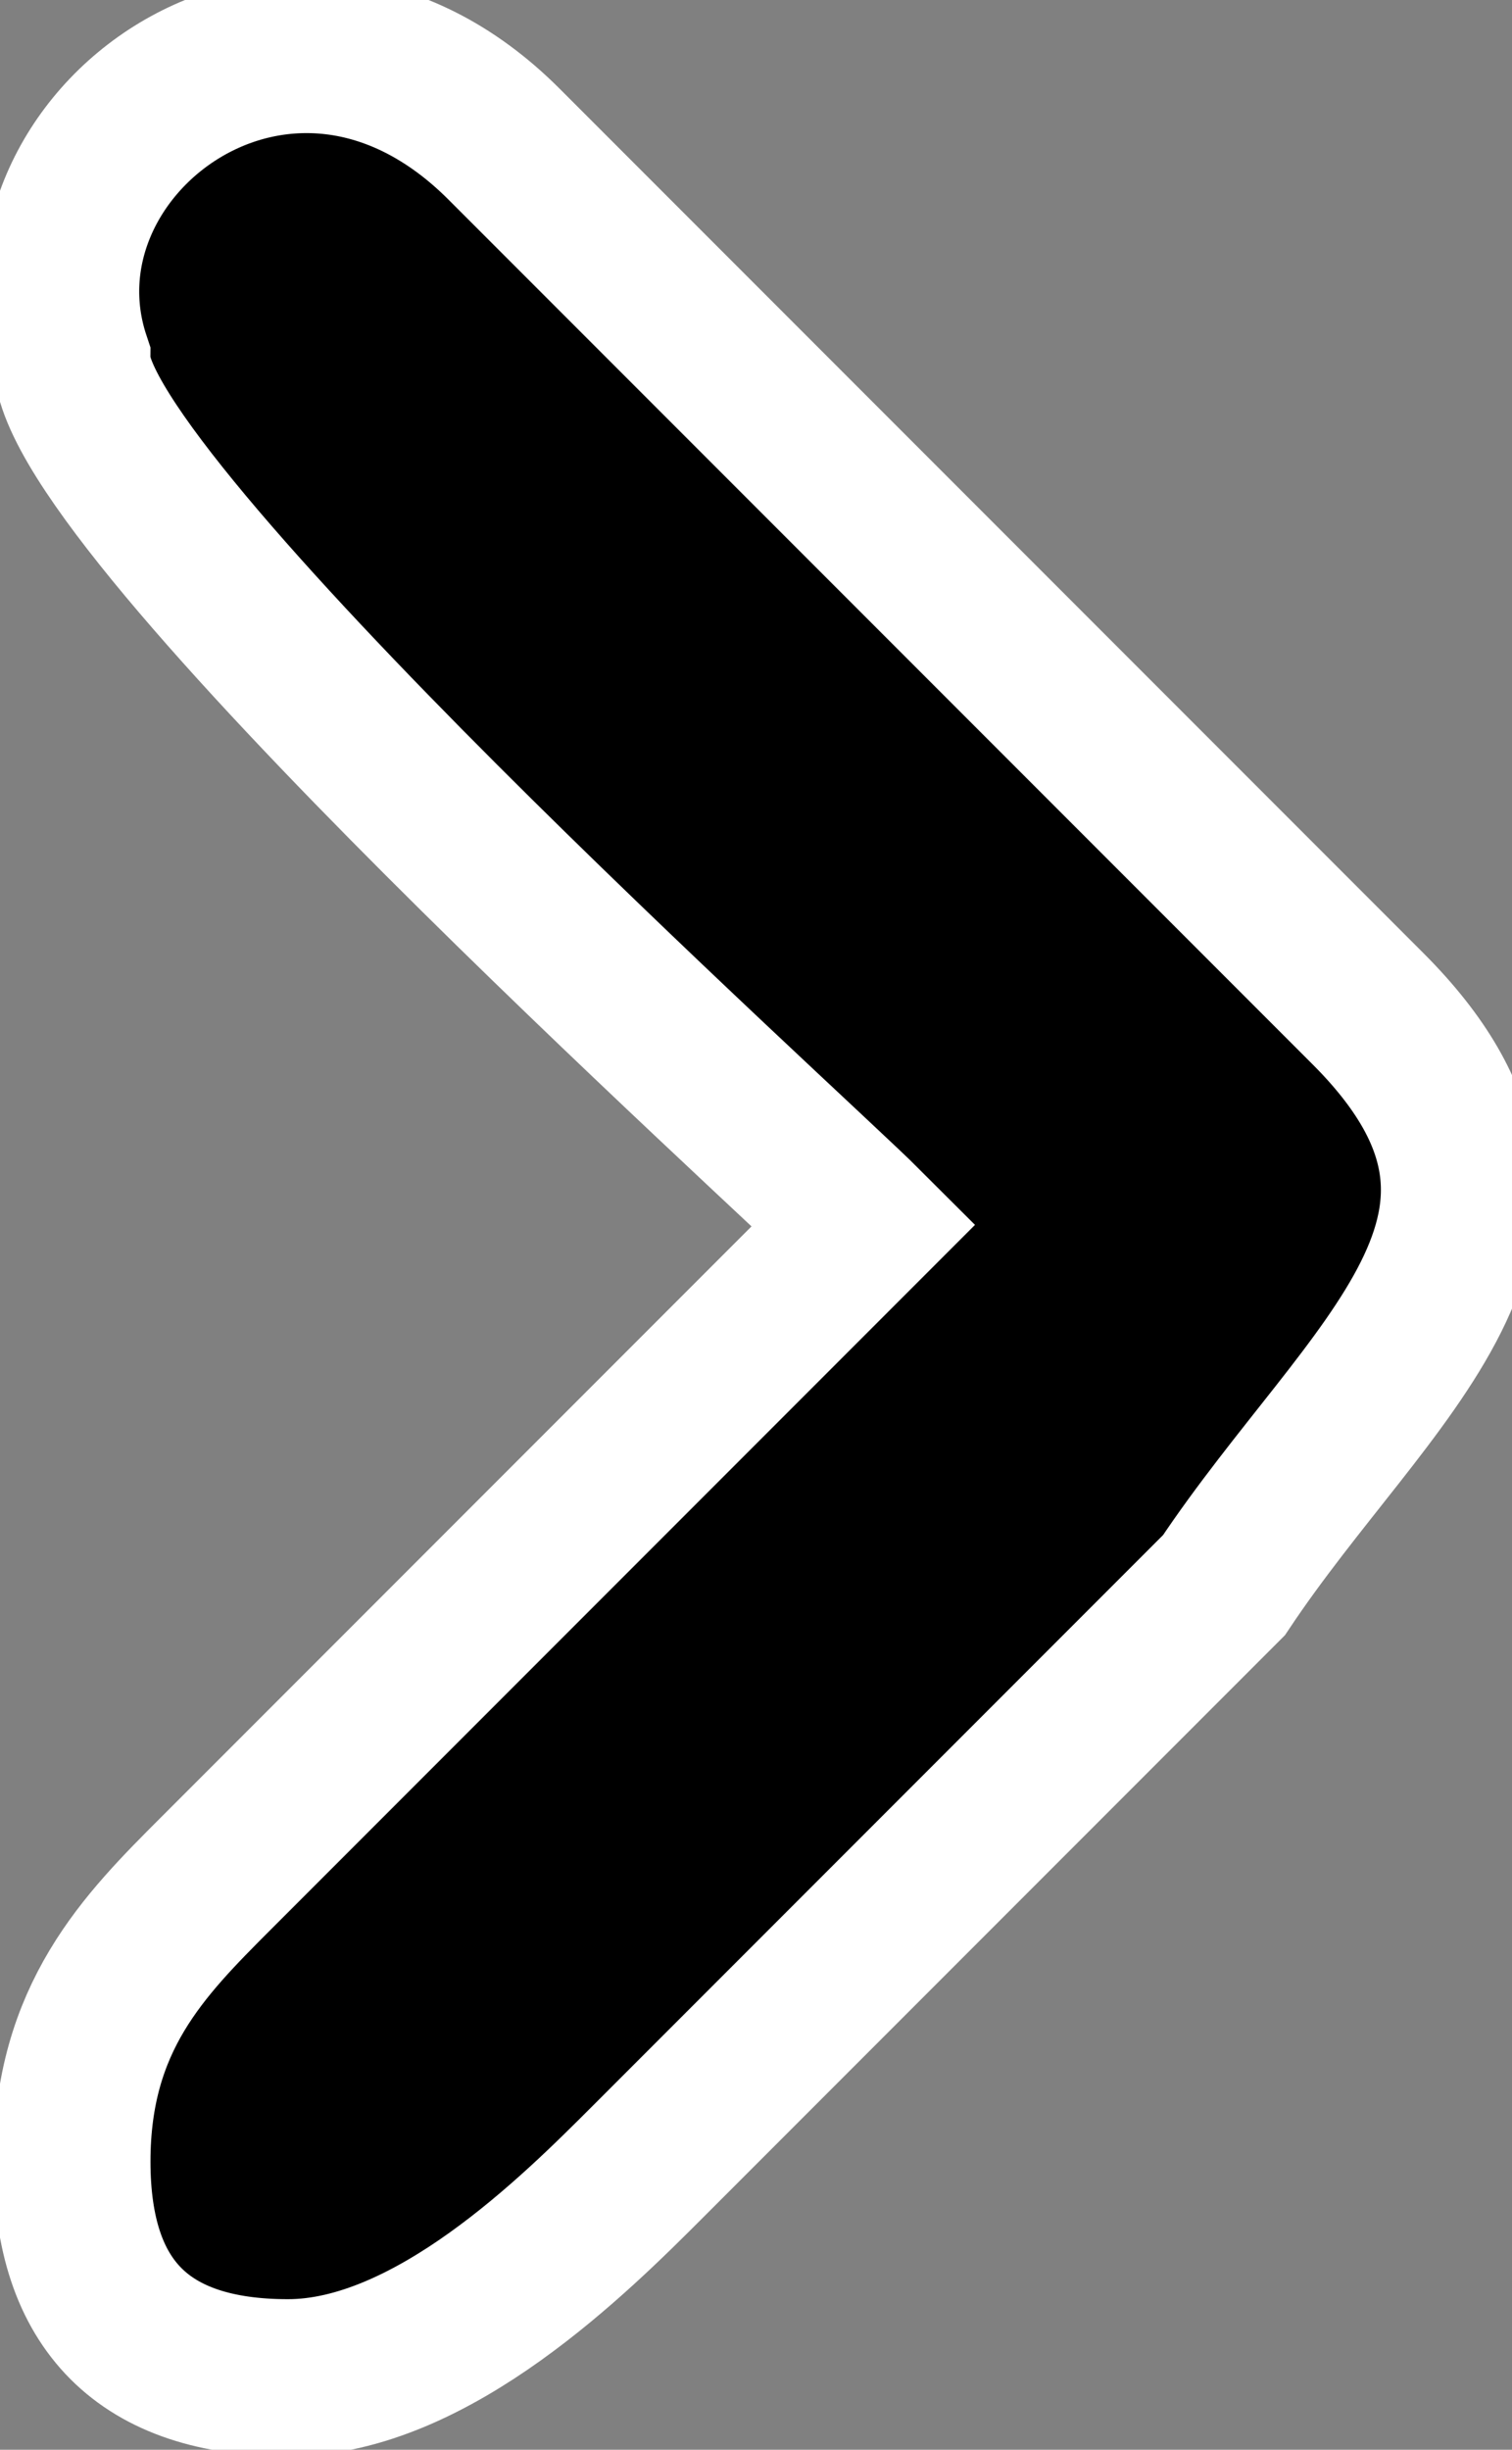
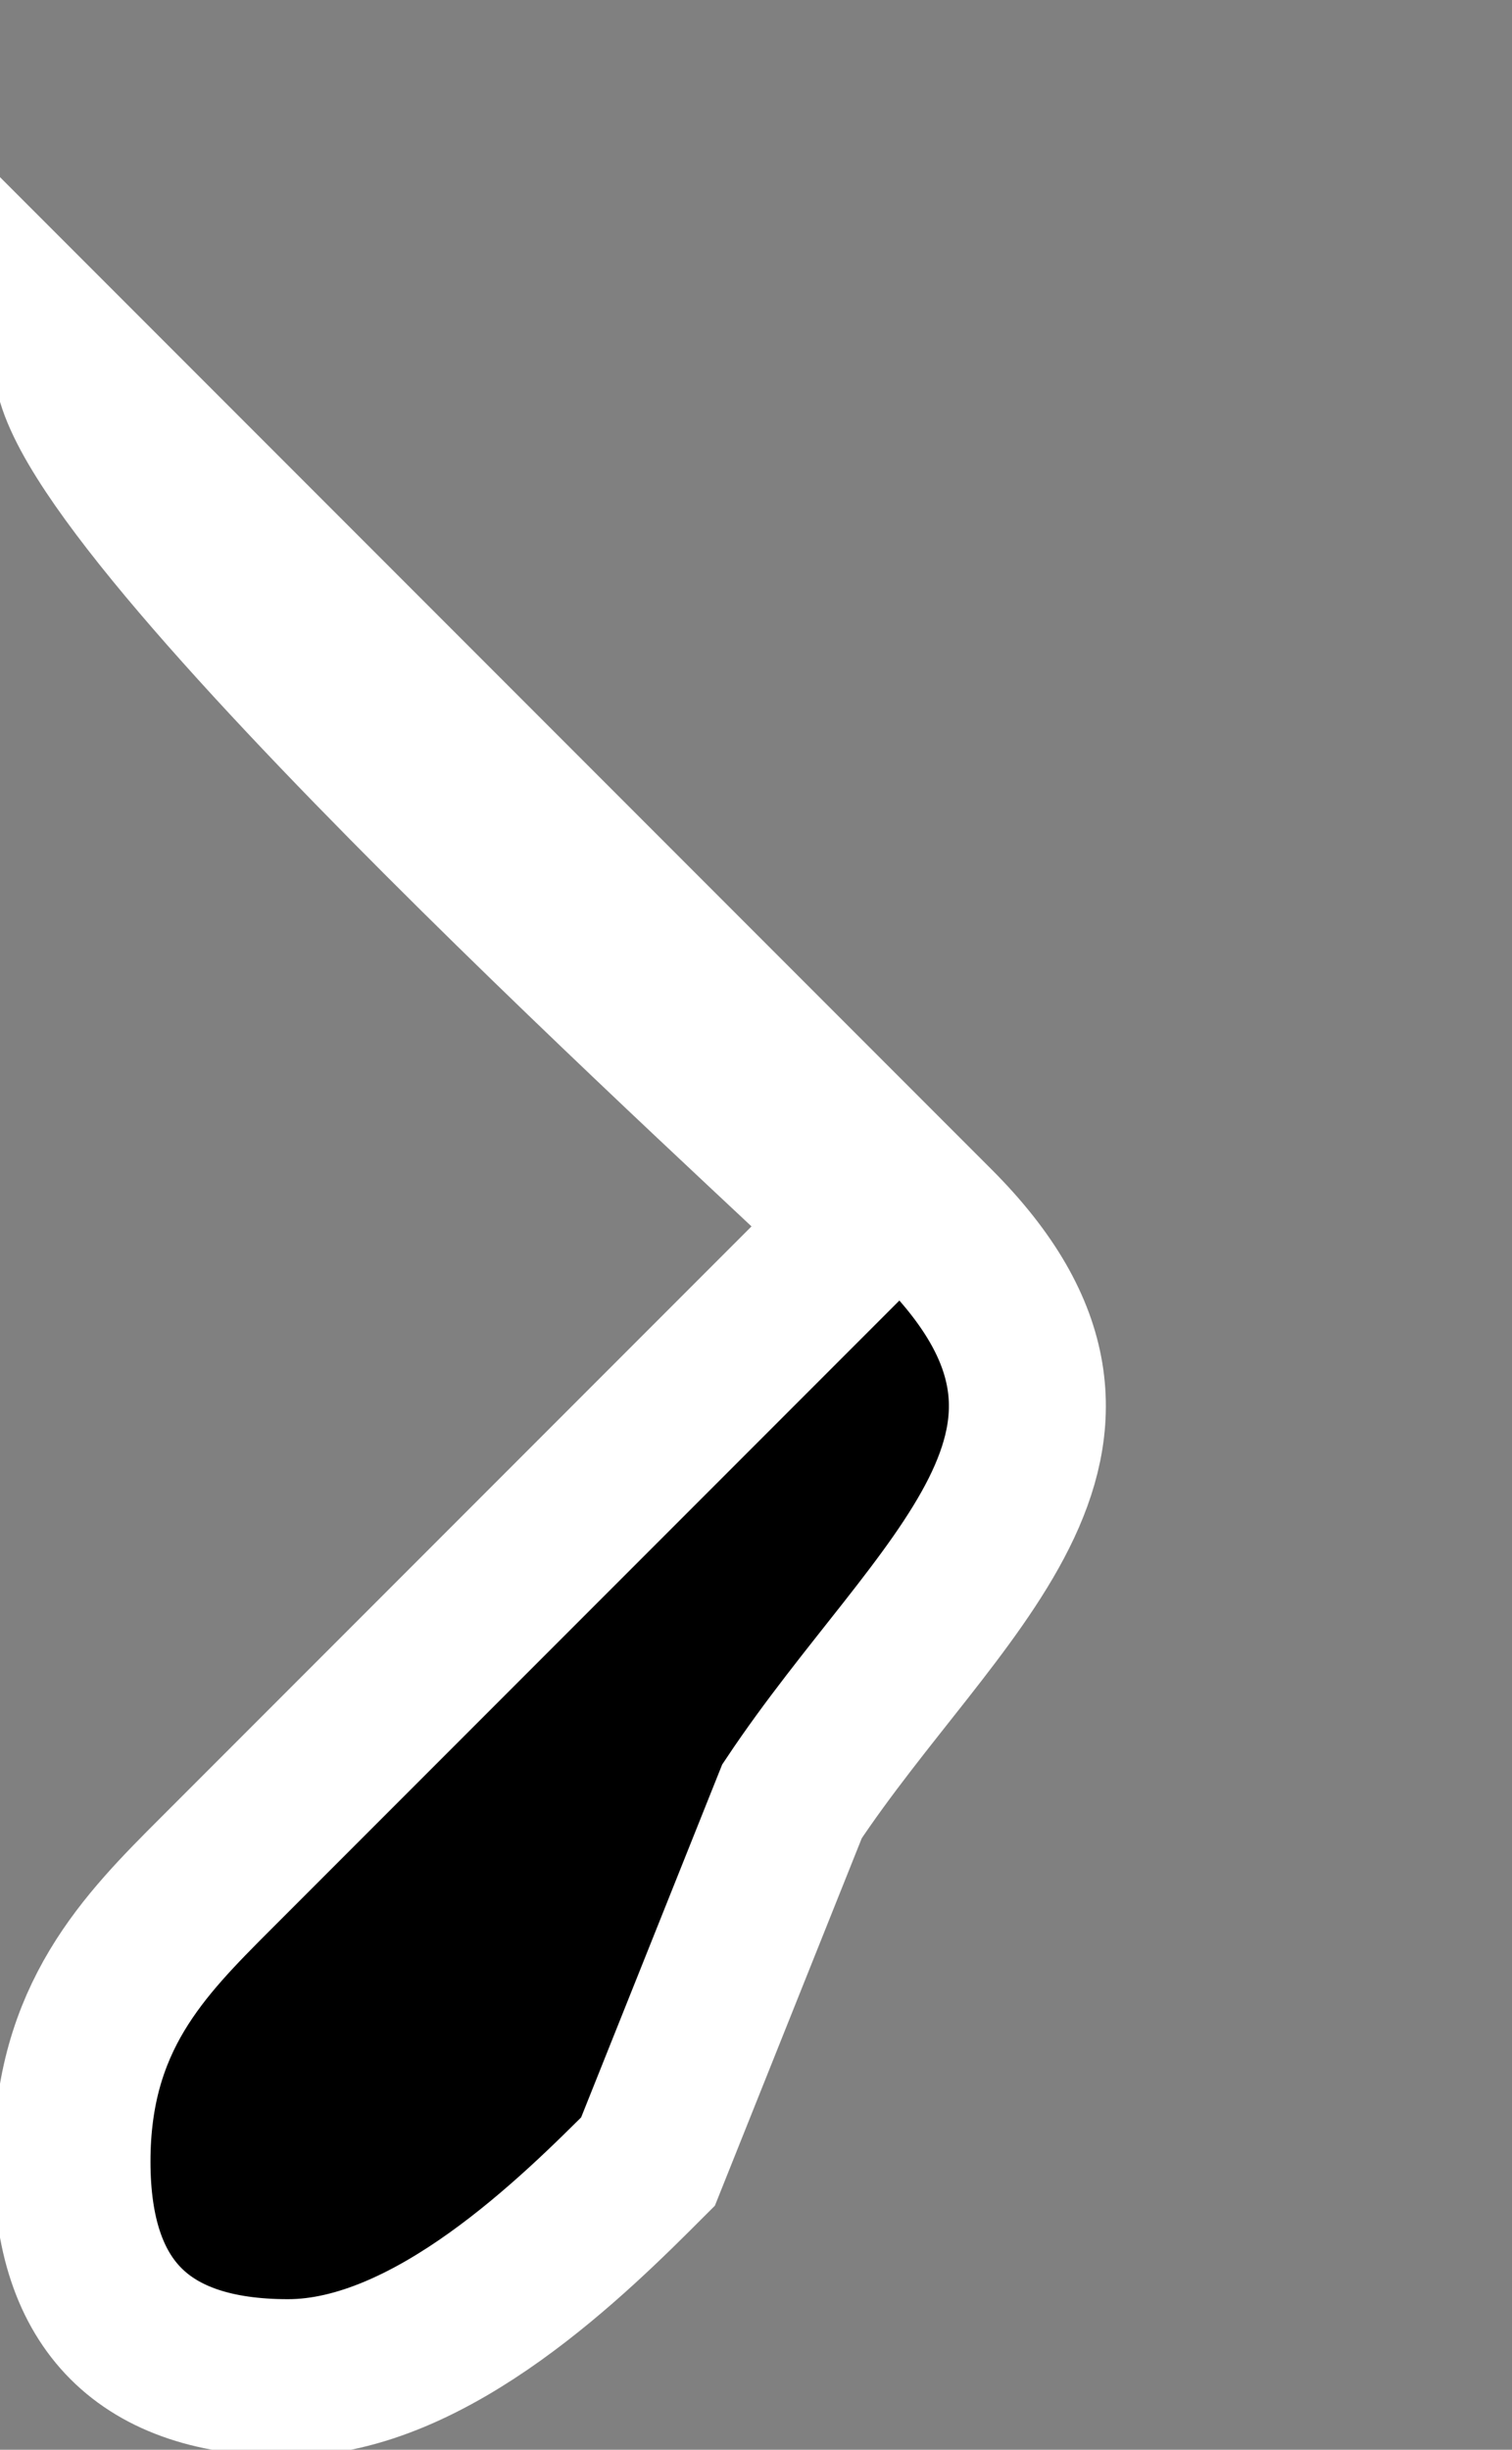
<svg xmlns="http://www.w3.org/2000/svg" version="1.1" id="Layer_1" x="0px" y="0px" viewBox="0 0 2.1 3.4" style="enable-background:new 0 0 2.1 3.4;" xml:space="preserve">
  <rect x="0" y="0" width="2.1" height="3.4" fill="#808080" stroke="none" />
  <style type="text/css">
	.st0{fill-rule:evenodd;clip-rule:evenodd;stroke:#FFFFFF;stroke-width:0.218;stroke-miterlimit:55.473;}
</style>
  <g id="Layer_x0020_1">
-     <path class="st0" d="M0.4,3.3C0.2,3.3,0.1,3.2,0.1,3c0-0.2,0.1-0.3,0.2-0.4c0.1-0.1,0.8-0.8,0.9-0.9c-0.1-0.1-1.1-1-1.1-1.2   C0,0.2,0.4-0.1,0.7,0.2l1.2,1.2c0.3,0.3,0,0.5-0.2,0.8L0.9,3C0.8,3.1,0.6,3.3,0.4,3.3z" />
+     <path class="st0" d="M0.4,3.3C0.2,3.3,0.1,3.2,0.1,3c0-0.2,0.1-0.3,0.2-0.4c0.1-0.1,0.8-0.8,0.9-0.9c-0.1-0.1-1.1-1-1.1-1.2   l1.2,1.2c0.3,0.3,0,0.5-0.2,0.8L0.9,3C0.8,3.1,0.6,3.3,0.4,3.3z" />
  </g>
</svg>